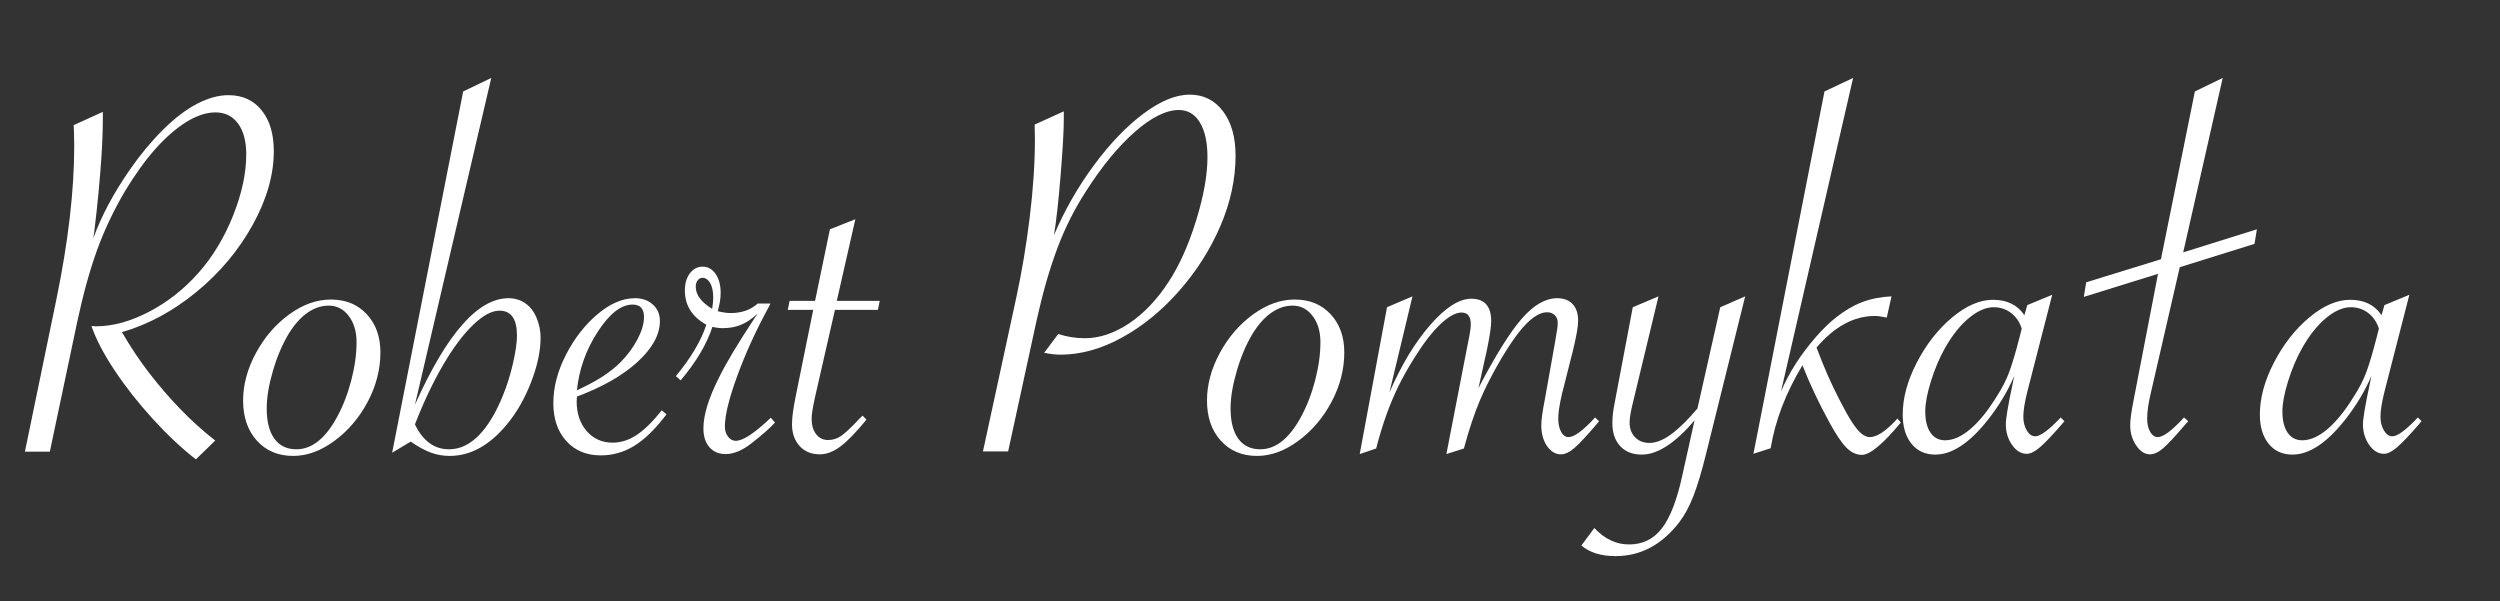
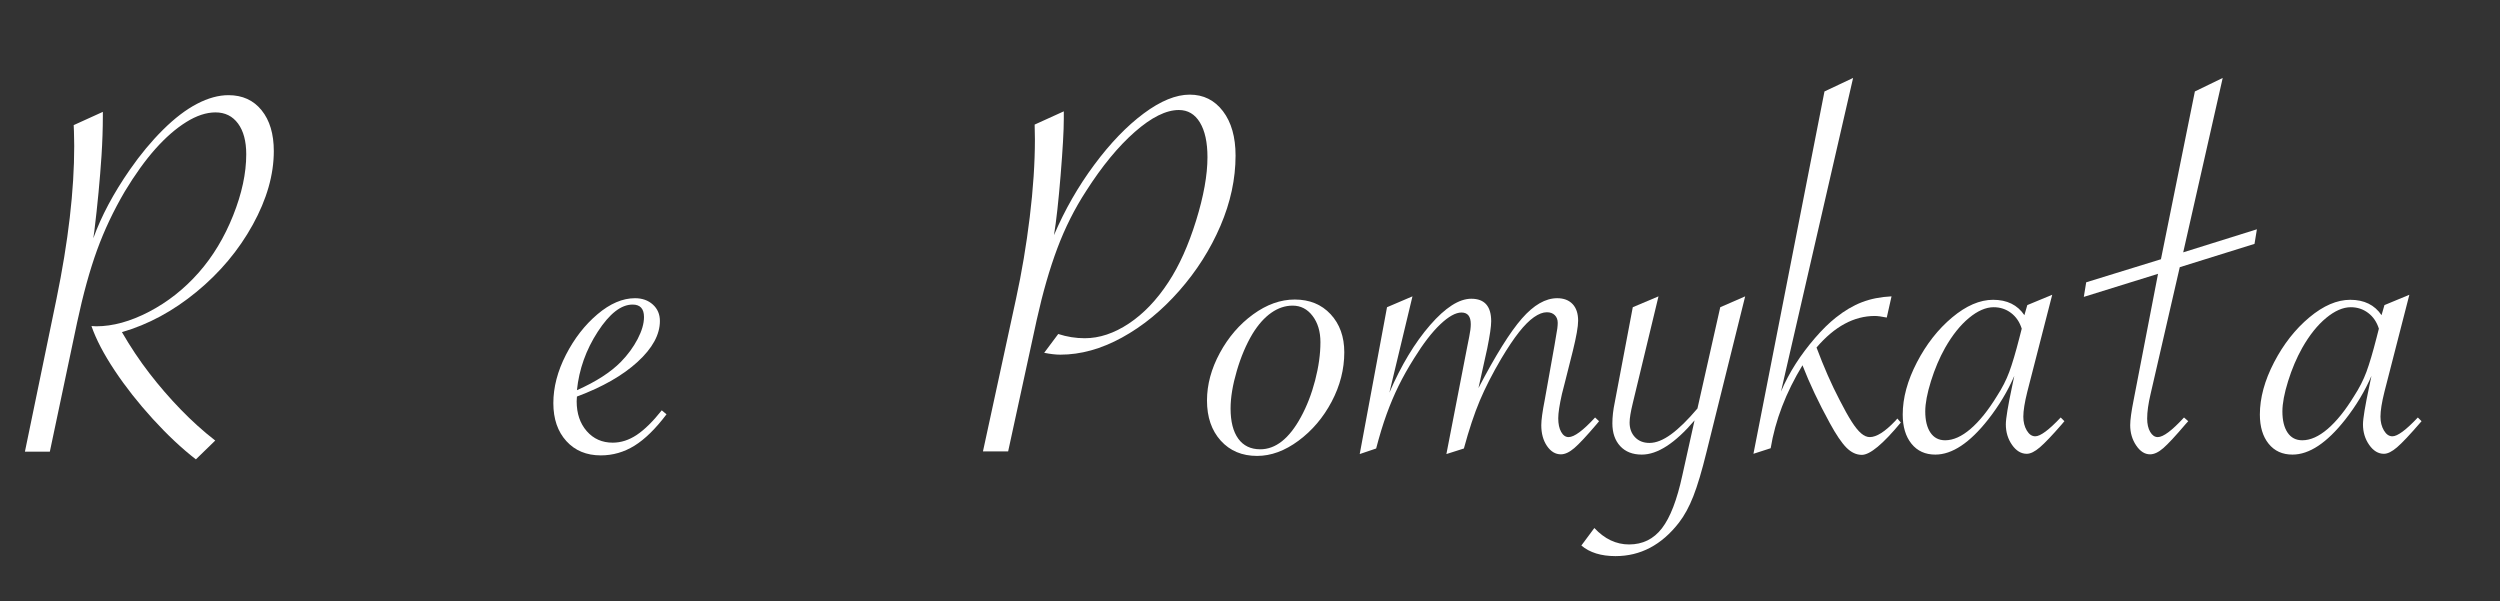
<svg xmlns="http://www.w3.org/2000/svg" width="1451px" height="349px" viewBox="0 0 1451 349" version="1.1">
  <rect x="0" y="0" width="1451" height="349" fill="#333333" stroke="none" />
  <title>signature</title>
  <g id="signature" stroke="none" stroke-width="1" fill="none" fill-rule="evenodd">
    <g id="Robert-Pomykała" transform="translate(14.461, 45.236)" fill="#FFFFFF" fill-rule="nonzero">
      <path d="M0,216.918 L18.307,128.305 C25.179,94.869 28.615,65.28 28.615,39.537 C28.615,37.691 28.589,36.179 28.538,34.999 C28.486,33.82 28.461,32.512 28.461,31.076 L28.307,27.384 L45.23,19.692 L45.23,22.307 C45.23,29.384 44.973,36.973 44.46,45.076 C43.537,59.024 42.153,73.588 40.307,88.767 L39.691,93.075 C44.307,80.254 51.383,66.973 60.922,53.229 C66.973,44.512 73.383,36.794 80.152,30.076 C86.921,23.358 93.511,18.333 99.921,15 C106.331,11.666 112.407,10 118.151,10 C126.253,10 132.663,12.923 137.381,18.769 C142.099,24.615 144.458,32.512 144.458,42.46 C144.458,56.204 140.381,70.46 132.227,85.229 C124.074,99.998 113.202,112.972 99.613,124.151 C86.024,135.33 71.588,143.125 56.306,147.535 C61.229,156.047 66.537,163.996 72.229,171.38 C77.921,178.765 83.998,185.79 90.459,192.457 C96.921,199.123 103.587,205.123 110.459,210.456 L99.228,221.379 C91.023,215.02 82.69,207.2 74.229,197.918 C65.768,188.636 58.383,179.252 52.076,169.765 C45.768,160.278 41.281,151.689 38.614,143.996 C39.435,144.099 40.358,144.15 41.384,144.15 C51.024,144.15 61.255,141.33 72.075,135.689 C82.895,130.048 92.511,122.459 100.921,112.92 C109.126,103.587 115.766,92.562 120.843,79.844 C125.92,67.127 128.458,55.281 128.458,44.307 C128.458,36.717 126.869,30.768 123.689,26.461 C120.51,22.153 116.151,20 110.613,20 C105.279,20 99.613,21.871 93.613,25.615 C87.613,29.358 81.665,34.538 75.767,41.153 C69.87,47.768 63.947,55.999 57.999,65.845 C51.435,77.024 46.05,88.408 41.845,99.998 C37.64,111.587 33.794,125.535 30.307,141.843 L14.461,216.918 L0,216.918 Z" id="Path" />
-       <path d="M126.643,187.226 C126.643,177.996 129.13,168.791 134.104,159.611 C139.078,150.432 145.514,142.971 153.411,137.227 C161.309,131.484 169.36,128.612 177.565,128.612 C186.18,128.612 193.128,131.458 198.41,137.15 C203.692,142.843 206.333,150.201 206.333,159.227 C206.333,169.073 203.897,178.611 199.026,187.842 C194.154,197.072 187.744,204.636 179.795,210.533 C171.847,216.431 163.821,219.379 155.719,219.379 C147.001,219.379 139.976,216.431 134.643,210.533 C129.309,204.636 126.643,196.867 126.643,187.226 Z M192.487,153.381 C192.487,147.227 190.975,142.15 187.949,138.15 C184.923,134.151 181.052,132.151 176.334,132.151 C172.026,132.151 167.898,133.535 163.95,136.304 C160.001,139.073 156.386,143.125 153.104,148.458 C149.412,154.612 146.36,161.791 143.95,169.996 C141.54,178.201 140.335,185.483 140.335,191.841 C140.335,199.431 141.822,205.277 144.796,209.379 C147.771,213.482 152.027,215.533 157.565,215.533 C166.488,215.533 174.334,209.328 181.103,196.918 C184.59,190.559 187.359,183.431 189.411,175.534 C191.462,167.637 192.487,160.252 192.487,153.381 Z" id="Shape" />
-       <path d="M254.363,7.846 L270.67,0 L226.363,189.688 C244.824,148.458 262.927,127.843 280.67,127.843 C284.259,127.843 287.464,128.792 290.285,130.689 C293.105,132.586 295.31,135.381 296.9,139.073 C298.49,142.766 299.285,146.663 299.285,150.765 C299.285,158.56 297.439,167.201 293.746,176.688 C290.054,186.175 285.388,194.303 279.747,201.072 C269.696,213.277 258.619,219.379 246.517,219.379 C242.722,219.379 239.081,218.738 235.594,217.456 C232.107,216.174 228.209,214.046 223.902,211.072 L213.133,217.533 L254.363,7.846 Z M226.363,201.072 C230.979,210.713 237.594,215.533 246.209,215.533 C252.363,215.533 258.081,212.867 263.362,207.533 C268.644,202.2 273.337,194.457 277.439,184.303 C279.798,178.56 281.747,172.329 283.285,165.611 C284.823,158.894 285.593,153.535 285.593,149.535 C285.593,139.894 282.208,135.074 275.439,135.074 C270.926,135.074 265.798,137.843 260.055,143.381 C254.311,148.919 248.542,156.637 242.748,166.534 C236.953,176.432 231.491,187.944 226.363,201.072 Z" id="Shape" />
      <path d="M369.621,192.918 L372.39,195.226 C366.032,203.636 359.827,209.713 353.775,213.456 C347.724,217.2 341.212,219.071 334.237,219.071 C325.93,219.071 319.264,216.302 314.238,210.764 C309.212,205.226 306.7,197.893 306.7,188.765 C306.7,179.534 309.136,170.175 314.007,160.688 C318.879,151.201 324.981,143.355 332.314,137.15 C339.648,130.945 346.904,127.843 354.083,127.843 C358.288,127.843 361.75,129.074 364.468,131.535 C367.185,133.997 368.544,137.176 368.544,141.073 C368.544,148.971 364.237,156.868 355.622,164.765 C347.006,172.662 335.263,179.38 320.392,184.918 C320.289,185.739 320.238,186.662 320.238,187.688 C320.238,194.764 322.187,200.533 326.084,204.995 C329.981,209.456 335.007,211.687 341.16,211.687 C345.981,211.687 350.647,210.174 355.16,207.149 C359.673,204.123 364.493,199.38 369.621,192.918 Z M320.392,181.226 C331.468,176.303 339.981,170.816 345.93,164.765 C349.929,160.663 353.16,156.253 355.622,151.535 C358.083,146.817 359.314,142.561 359.314,138.766 C359.314,133.945 357.109,131.535 352.699,131.535 C346.032,131.535 339.289,136.791 332.468,147.304 C325.648,157.817 321.622,169.124 320.392,181.226 Z" id="Shape" />
-       <path d="M377.806,173.073 C386.626,162.406 392.523,152.458 395.497,143.227 C387.19,138.612 383.036,131.997 383.036,123.382 C383.036,119.279 384.01,115.946 385.959,113.382 C387.908,110.818 390.369,109.536 393.344,109.536 C396.42,109.536 398.933,110.946 400.882,113.766 C402.831,116.587 403.805,120.253 403.805,124.766 C403.805,127.946 403.241,131.484 402.113,135.381 C404.882,136.099 407.395,136.458 409.651,136.458 C416.01,136.458 421.24,134.612 425.343,130.92 L432.727,130.92 L431.65,133.074 C424.266,146.612 418.189,159.919 413.42,172.996 C408.651,186.072 406.266,195.841 406.266,202.303 C406.266,204.662 406.882,206.636 408.112,208.226 C409.343,209.815 410.83,210.61 412.574,210.61 C416.779,210.61 423.548,206.149 432.881,197.226 L435.343,199.995 C432.471,203.174 428.009,207.123 421.958,211.841 C416.523,216.148 411.446,218.302 406.728,218.302 C402.728,218.302 399.574,216.969 397.267,214.302 C394.959,211.636 393.805,207.995 393.805,203.38 C393.805,195.687 396.779,185.944 402.728,174.15 C404.882,169.739 407.651,164.714 411.035,159.073 C414.42,153.432 418.676,146.714 423.804,138.92 L425.343,136.766 C421.958,139.843 418.702,142.022 415.574,143.304 C412.446,144.586 408.882,145.227 404.882,145.227 C403.036,145.227 401.087,144.971 399.036,144.458 C395.754,154.509 389.6,164.868 380.575,175.534 L377.806,173.073 Z M398.882,133.997 C399.292,131.433 399.497,129.279 399.497,127.535 C399.497,123.946 398.908,121.125 397.728,119.074 C396.549,117.023 395.036,115.997 393.19,115.997 C392.164,115.997 391.267,116.484 390.498,117.459 C389.728,118.433 389.344,119.638 389.344,121.074 C389.344,125.894 392.523,130.202 398.882,133.997 Z" id="Shape" />
-       <path d="M470.142,134.612 L458.45,185.842 C457.219,191.482 456.603,195.482 456.603,197.841 C456.603,201.533 457.475,204.508 459.219,206.764 C460.962,209.02 463.27,210.149 466.142,210.149 C468.911,210.149 471.449,209.354 473.757,207.764 C476.064,206.174 479.577,202.867 484.295,197.841 L486.141,195.995 L488.449,198.303 C482.398,205.687 477.347,210.892 473.295,213.918 C469.244,216.943 465.27,218.456 461.373,218.456 C456.45,218.456 452.527,216.841 449.604,213.61 C446.681,210.379 445.219,206.149 445.219,200.918 C445.219,197.021 445.988,191.38 447.527,183.995 L457.526,134.612 L442.758,134.612 L443.835,129.381 L458.603,129.381 L467.219,87.844 L481.987,81.998 L471.218,129.381 L496.141,129.381 L495.064,134.612 L470.142,134.612 Z" id="Path" />
      <path d="M556.047,216.764 L575.277,127.997 C578.559,112.92 581.2,97.203 583.2,80.844 C585.2,64.486 586.2,49.383 586.2,35.538 C586.2,32.358 586.149,29.538 586.046,27.076 L602.969,19.384 L602.969,23.692 C602.969,30.461 602.353,41.384 601.123,56.46 C599.892,71.537 598.61,83.126 597.277,91.229 C603.533,76.562 611.328,62.947 620.661,50.383 C629.994,37.82 639.558,27.897 649.352,20.615 C659.147,13.333 668.044,9.692 676.044,9.692 C684.044,9.692 690.479,12.897 695.351,19.307 C700.223,25.717 702.659,34.307 702.659,45.076 C702.659,58.614 699.736,72.203 693.89,85.844 C688.044,99.485 680.069,112.049 669.967,123.535 C659.865,135.022 648.788,144.073 636.737,150.689 C624.686,157.304 612.763,160.611 600.969,160.611 C598.302,160.611 595.174,160.252 591.584,159.535 L599.738,148.612 C604.764,150.253 609.892,151.073 615.122,151.073 C623.635,151.073 632.173,148.227 640.737,142.535 C649.301,136.843 656.967,128.817 663.737,118.459 C669.993,108.92 675.326,97.049 679.736,82.844 C684.146,68.639 686.351,56.358 686.351,45.999 C686.351,37.384 684.89,30.666 681.967,25.846 C679.044,21.025 674.967,18.615 669.736,18.615 C662.352,18.615 653.839,22.846 644.199,31.307 C634.558,39.768 625.122,51.23 615.892,65.691 C609.225,75.947 603.661,87.023 599.2,98.921 C594.738,110.818 590.764,124.612 587.277,140.304 L570.662,216.764 L556.047,216.764 Z" id="Path" />
      <path d="M686.074,187.226 C686.074,177.996 688.561,168.791 693.536,159.611 C698.51,150.432 704.946,142.971 712.843,137.227 C720.74,131.484 728.791,128.612 736.996,128.612 C745.611,128.612 752.56,131.458 757.842,137.15 C763.124,142.843 765.765,150.201 765.765,159.227 C765.765,169.073 763.329,178.611 758.457,187.842 C753.585,197.072 747.175,204.636 739.227,210.533 C731.278,216.431 723.253,219.379 715.15,219.379 C706.433,219.379 699.407,216.431 694.074,210.533 C688.741,204.636 686.074,196.867 686.074,187.226 Z M751.919,153.381 C751.919,147.227 750.406,142.15 747.38,138.15 C744.355,134.151 740.483,132.151 735.765,132.151 C731.458,132.151 727.33,133.535 723.381,136.304 C719.432,139.073 715.817,143.125 712.535,148.458 C708.843,154.612 705.792,161.791 703.382,169.996 C700.971,178.201 699.766,185.483 699.766,191.841 C699.766,199.431 701.253,205.277 704.228,209.379 C707.202,213.482 711.458,215.533 716.997,215.533 C725.919,215.533 733.765,209.328 740.534,196.918 C744.022,190.559 746.791,183.431 748.842,175.534 C750.893,167.637 751.919,160.252 751.919,153.381 Z" id="Shape" />
      <path d="M835.178,215.072 L825.025,218.302 L837.178,155.688 C837.178,155.688 837.537,153.894 838.255,150.304 C838.87,147.33 839.178,144.868 839.178,142.92 C839.178,138.407 837.383,136.15 833.794,136.15 C830.409,136.15 826.307,138.432 821.486,142.996 C816.666,147.56 811.589,154.15 806.256,162.765 C802.769,168.304 799.769,173.637 797.256,178.765 C794.743,183.893 792.436,189.354 790.333,195.149 C788.231,200.944 786.205,207.585 784.256,215.072 L774.718,218.302 L790.564,133.074 L805.333,126.766 L791.948,182.611 C798.82,166.714 806.692,153.663 815.563,143.458 C824.435,133.253 832.409,128.151 839.486,128.151 C847.178,128.151 851.024,132.51 851.024,141.227 C851.024,144.202 850.255,149.483 848.716,157.073 L843.639,179.996 C853.588,160.919 861.998,147.458 868.87,139.612 C875.741,131.766 882.562,127.843 889.331,127.843 C893.125,127.843 896.1,128.971 898.254,131.228 C900.407,133.484 901.484,136.715 901.484,140.92 C901.484,144.304 900.459,150.15 898.407,158.458 L893.638,177.38 L892.1,183.38 C890.664,189.739 889.946,194.457 889.946,197.534 C889.946,200.816 890.51,203.457 891.638,205.456 C892.766,207.456 894.202,208.456 895.946,208.456 C899.228,208.456 904.356,204.662 911.33,197.072 L913.638,199.226 L912.253,200.918 C906.407,207.79 902.074,212.431 899.254,214.841 C896.433,217.251 893.843,218.456 891.484,218.456 C888.305,218.456 885.613,216.841 883.408,213.61 C881.203,210.379 880.1,206.354 880.1,201.533 C880.1,198.559 880.767,193.688 882.1,186.918 L887.792,155.073 L888.715,149.535 C889.331,146.458 889.638,143.996 889.638,142.15 C889.638,140.304 889.074,138.817 887.946,137.689 C886.818,136.561 885.279,135.997 883.331,135.997 C881.074,135.997 878.587,136.945 875.869,138.843 C873.152,140.74 870.254,143.637 867.177,147.535 C864.101,151.432 860.665,156.56 856.87,162.919 C851.742,171.637 847.588,179.765 844.409,187.303 C841.229,194.841 838.152,204.098 835.178,215.072 Z" id="Path" />
      <path d="M903.361,271.378 L910.899,261.224 C916.848,267.583 923.566,270.763 931.053,270.763 C938.95,270.763 945.309,267.634 950.129,261.378 C954.949,255.122 958.898,244.866 961.975,230.61 L969.052,198.764 C957.77,211.995 947.565,218.61 938.437,218.61 C933.104,218.61 928.924,216.969 925.899,213.687 C922.873,210.405 921.361,205.995 921.361,200.457 C921.361,196.764 921.822,192.713 922.745,188.303 L933.206,133.074 L948.129,126.766 L933.206,188.765 C931.976,193.79 931.36,197.534 931.36,199.995 C931.36,203.482 932.412,206.328 934.514,208.533 C936.617,210.738 939.411,211.841 942.898,211.841 C946.693,211.841 950.873,210.174 955.437,206.841 C960.001,203.508 965.103,198.508 970.744,191.841 L983.974,133.074 L998.436,126.766 L975.975,217.225 C973.308,228.097 970.77,236.61 968.359,242.763 C965.949,248.917 963.154,254.045 959.975,258.147 C949.924,271.07 937.668,277.532 923.207,277.532 C914.797,277.532 908.181,275.48 903.361,271.378 Z" id="Path" />
      <path d="M1061.08,0 L1019.235,181.995 C1021.594,176.457 1024.414,171.124 1027.696,165.996 C1030.978,160.868 1034.722,155.868 1038.927,150.996 C1043.132,146.125 1047.183,142.15 1051.08,139.073 C1056.106,135.074 1061.157,132.099 1066.234,130.151 C1071.311,128.202 1077.028,127.074 1083.387,126.766 L1080.618,139.073 C1077.541,138.458 1075.234,138.15 1073.695,138.15 C1061.593,138.15 1050.311,144.253 1039.85,156.458 C1044.055,167.739 1048.516,177.893 1053.234,186.918 C1055.901,192.149 1058.234,196.328 1060.234,199.457 C1062.234,202.585 1064.08,204.867 1065.772,206.303 C1067.464,207.738 1069.131,208.456 1070.772,208.456 C1074.669,208.456 1079.592,205.328 1085.541,199.072 L1086.772,197.687 L1088.772,199.995 C1078.413,212.508 1070.875,218.764 1066.157,218.764 C1062.977,218.764 1060.003,217.379 1057.234,214.61 C1054.465,211.841 1051.234,207.072 1047.542,200.303 C1041.081,188.508 1035.799,177.329 1031.696,166.765 C1022.055,182.662 1015.902,198.713 1013.235,214.918 L1003.235,218.148 L1044.465,7.846 L1061.08,0 Z" id="Path" />
      <path d="M1176.646,125.843 L1162.185,182.149 C1160.647,188.303 1159.877,193.123 1159.877,196.611 C1159.877,199.687 1160.544,202.354 1161.877,204.61 C1163.211,206.867 1164.852,207.995 1166.8,207.995 C1169.775,207.995 1174.698,204.354 1181.569,197.072 L1183.723,199.226 L1182.031,201.226 C1176.595,207.482 1172.416,211.867 1169.493,214.379 C1166.57,216.892 1164.031,218.148 1161.877,218.148 C1158.595,218.148 1155.749,216.431 1153.339,212.995 C1150.929,209.559 1149.724,205.585 1149.724,201.072 C1149.724,197.79 1150.955,190.354 1153.416,178.765 L1154.647,172.919 C1150.852,181.739 1145.775,190.2 1139.416,198.303 C1128.75,211.841 1118.545,218.61 1108.802,218.61 C1102.956,218.61 1098.341,216.507 1094.956,212.302 C1091.571,208.097 1089.879,202.457 1089.879,195.38 C1089.879,185.739 1092.623,175.637 1098.11,165.073 C1103.597,154.509 1110.417,145.817 1118.571,138.997 C1126.724,132.176 1134.647,128.766 1142.339,128.766 C1150.442,128.766 1156.493,131.74 1160.493,137.689 L1162.185,131.843 L1176.646,125.843 Z M1158.954,145.535 C1157.724,141.638 1155.647,138.586 1152.724,136.381 C1149.801,134.176 1146.442,133.074 1142.647,133.074 C1138.134,133.074 1133.365,135.151 1128.34,139.304 C1123.314,143.458 1118.699,149.227 1114.494,156.612 C1111.212,162.458 1108.468,168.919 1106.263,175.996 C1104.058,183.072 1102.956,188.918 1102.956,193.534 C1102.956,198.764 1103.956,202.867 1105.956,205.841 C1107.956,208.815 1110.802,210.302 1114.494,210.302 C1119.212,210.302 1124.135,208.097 1129.263,203.687 C1134.391,199.277 1139.468,192.97 1144.493,184.765 C1147.57,180.047 1149.98,175.329 1151.724,170.611 C1153.467,165.893 1155.416,159.329 1157.57,150.919 L1158.954,145.535 Z" id="Shape" />
      <path d="M1295.443,87.844 L1294.059,96.305 L1250.675,109.843 L1235.137,177.38 L1233.752,183.38 C1232.419,189.021 1231.752,193.79 1231.752,197.687 C1231.752,200.867 1232.342,203.457 1233.522,205.456 C1234.701,207.456 1236.163,208.456 1237.906,208.456 C1241.086,208.456 1246.162,204.662 1253.137,197.072 L1255.598,199.226 L1254.06,200.918 C1248.214,207.79 1243.906,212.431 1241.137,214.841 C1238.368,217.251 1235.804,218.456 1233.445,218.456 C1230.368,218.456 1227.676,216.738 1225.368,213.302 C1223.06,209.867 1221.907,205.944 1221.907,201.533 C1221.907,198.457 1222.573,193.585 1223.906,186.918 L1238.06,113.689 L1194.984,127.074 L1196.369,118.612 L1239.752,105.228 L1259.444,7.846 L1275.598,0 L1252.675,101.228 L1295.443,87.844 Z" id="Path" />
-       <path d="M1383.933,125.843 L1369.472,182.149 C1367.934,188.303 1367.164,193.123 1367.164,196.611 C1367.164,199.687 1367.831,202.354 1369.164,204.61 C1370.498,206.867 1372.139,207.995 1374.087,207.995 C1377.062,207.995 1381.985,204.354 1388.856,197.072 L1391.01,199.226 L1389.318,201.226 C1383.882,207.482 1379.703,211.867 1376.78,214.379 C1373.857,216.892 1371.318,218.148 1369.164,218.148 C1365.882,218.148 1363.036,216.431 1360.626,212.995 C1358.216,209.559 1357.011,205.585 1357.011,201.072 C1357.011,197.79 1358.242,190.354 1360.703,178.765 L1361.934,172.919 C1358.139,181.739 1353.062,190.2 1346.703,198.303 C1336.037,211.841 1325.832,218.61 1316.089,218.61 C1310.243,218.61 1305.627,216.507 1302.243,212.302 C1298.858,208.097 1297.166,202.457 1297.166,195.38 C1297.166,185.739 1299.91,175.637 1305.397,165.073 C1310.884,154.509 1317.704,145.817 1325.858,138.997 C1334.011,132.176 1341.934,128.766 1349.626,128.766 C1357.729,128.766 1363.78,131.74 1367.78,137.689 L1369.472,131.843 L1383.933,125.843 Z M1366.241,145.535 C1365.011,141.638 1362.934,138.586 1360.011,136.381 C1357.088,134.176 1353.729,133.074 1349.934,133.074 C1345.421,133.074 1340.652,135.151 1335.627,139.304 C1330.601,143.458 1325.986,149.227 1321.781,156.612 C1318.499,162.458 1315.755,168.919 1313.55,175.996 C1311.345,183.072 1310.243,188.918 1310.243,193.534 C1310.243,198.764 1311.243,202.867 1313.243,205.841 C1315.243,208.815 1318.089,210.302 1321.781,210.302 C1326.499,210.302 1331.422,208.097 1336.55,203.687 C1341.678,199.277 1346.755,192.97 1351.78,184.765 C1354.857,180.047 1357.267,175.329 1359.011,170.611 C1360.754,165.893 1362.703,159.329 1364.857,150.919 L1366.241,145.535 Z" id="Shape" />
+       <path d="M1383.933,125.843 L1369.472,182.149 C1367.934,188.303 1367.164,193.123 1367.164,196.611 C1367.164,199.687 1367.831,202.354 1369.164,204.61 C1370.498,206.867 1372.139,207.995 1374.087,207.995 C1377.062,207.995 1381.985,204.354 1388.856,197.072 L1391.01,199.226 C1383.882,207.482 1379.703,211.867 1376.78,214.379 C1373.857,216.892 1371.318,218.148 1369.164,218.148 C1365.882,218.148 1363.036,216.431 1360.626,212.995 C1358.216,209.559 1357.011,205.585 1357.011,201.072 C1357.011,197.79 1358.242,190.354 1360.703,178.765 L1361.934,172.919 C1358.139,181.739 1353.062,190.2 1346.703,198.303 C1336.037,211.841 1325.832,218.61 1316.089,218.61 C1310.243,218.61 1305.627,216.507 1302.243,212.302 C1298.858,208.097 1297.166,202.457 1297.166,195.38 C1297.166,185.739 1299.91,175.637 1305.397,165.073 C1310.884,154.509 1317.704,145.817 1325.858,138.997 C1334.011,132.176 1341.934,128.766 1349.626,128.766 C1357.729,128.766 1363.78,131.74 1367.78,137.689 L1369.472,131.843 L1383.933,125.843 Z M1366.241,145.535 C1365.011,141.638 1362.934,138.586 1360.011,136.381 C1357.088,134.176 1353.729,133.074 1349.934,133.074 C1345.421,133.074 1340.652,135.151 1335.627,139.304 C1330.601,143.458 1325.986,149.227 1321.781,156.612 C1318.499,162.458 1315.755,168.919 1313.55,175.996 C1311.345,183.072 1310.243,188.918 1310.243,193.534 C1310.243,198.764 1311.243,202.867 1313.243,205.841 C1315.243,208.815 1318.089,210.302 1321.781,210.302 C1326.499,210.302 1331.422,208.097 1336.55,203.687 C1341.678,199.277 1346.755,192.97 1351.78,184.765 C1354.857,180.047 1357.267,175.329 1359.011,170.611 C1360.754,165.893 1362.703,159.329 1364.857,150.919 L1366.241,145.535 Z" id="Shape" />
    </g>
  </g>
</svg>